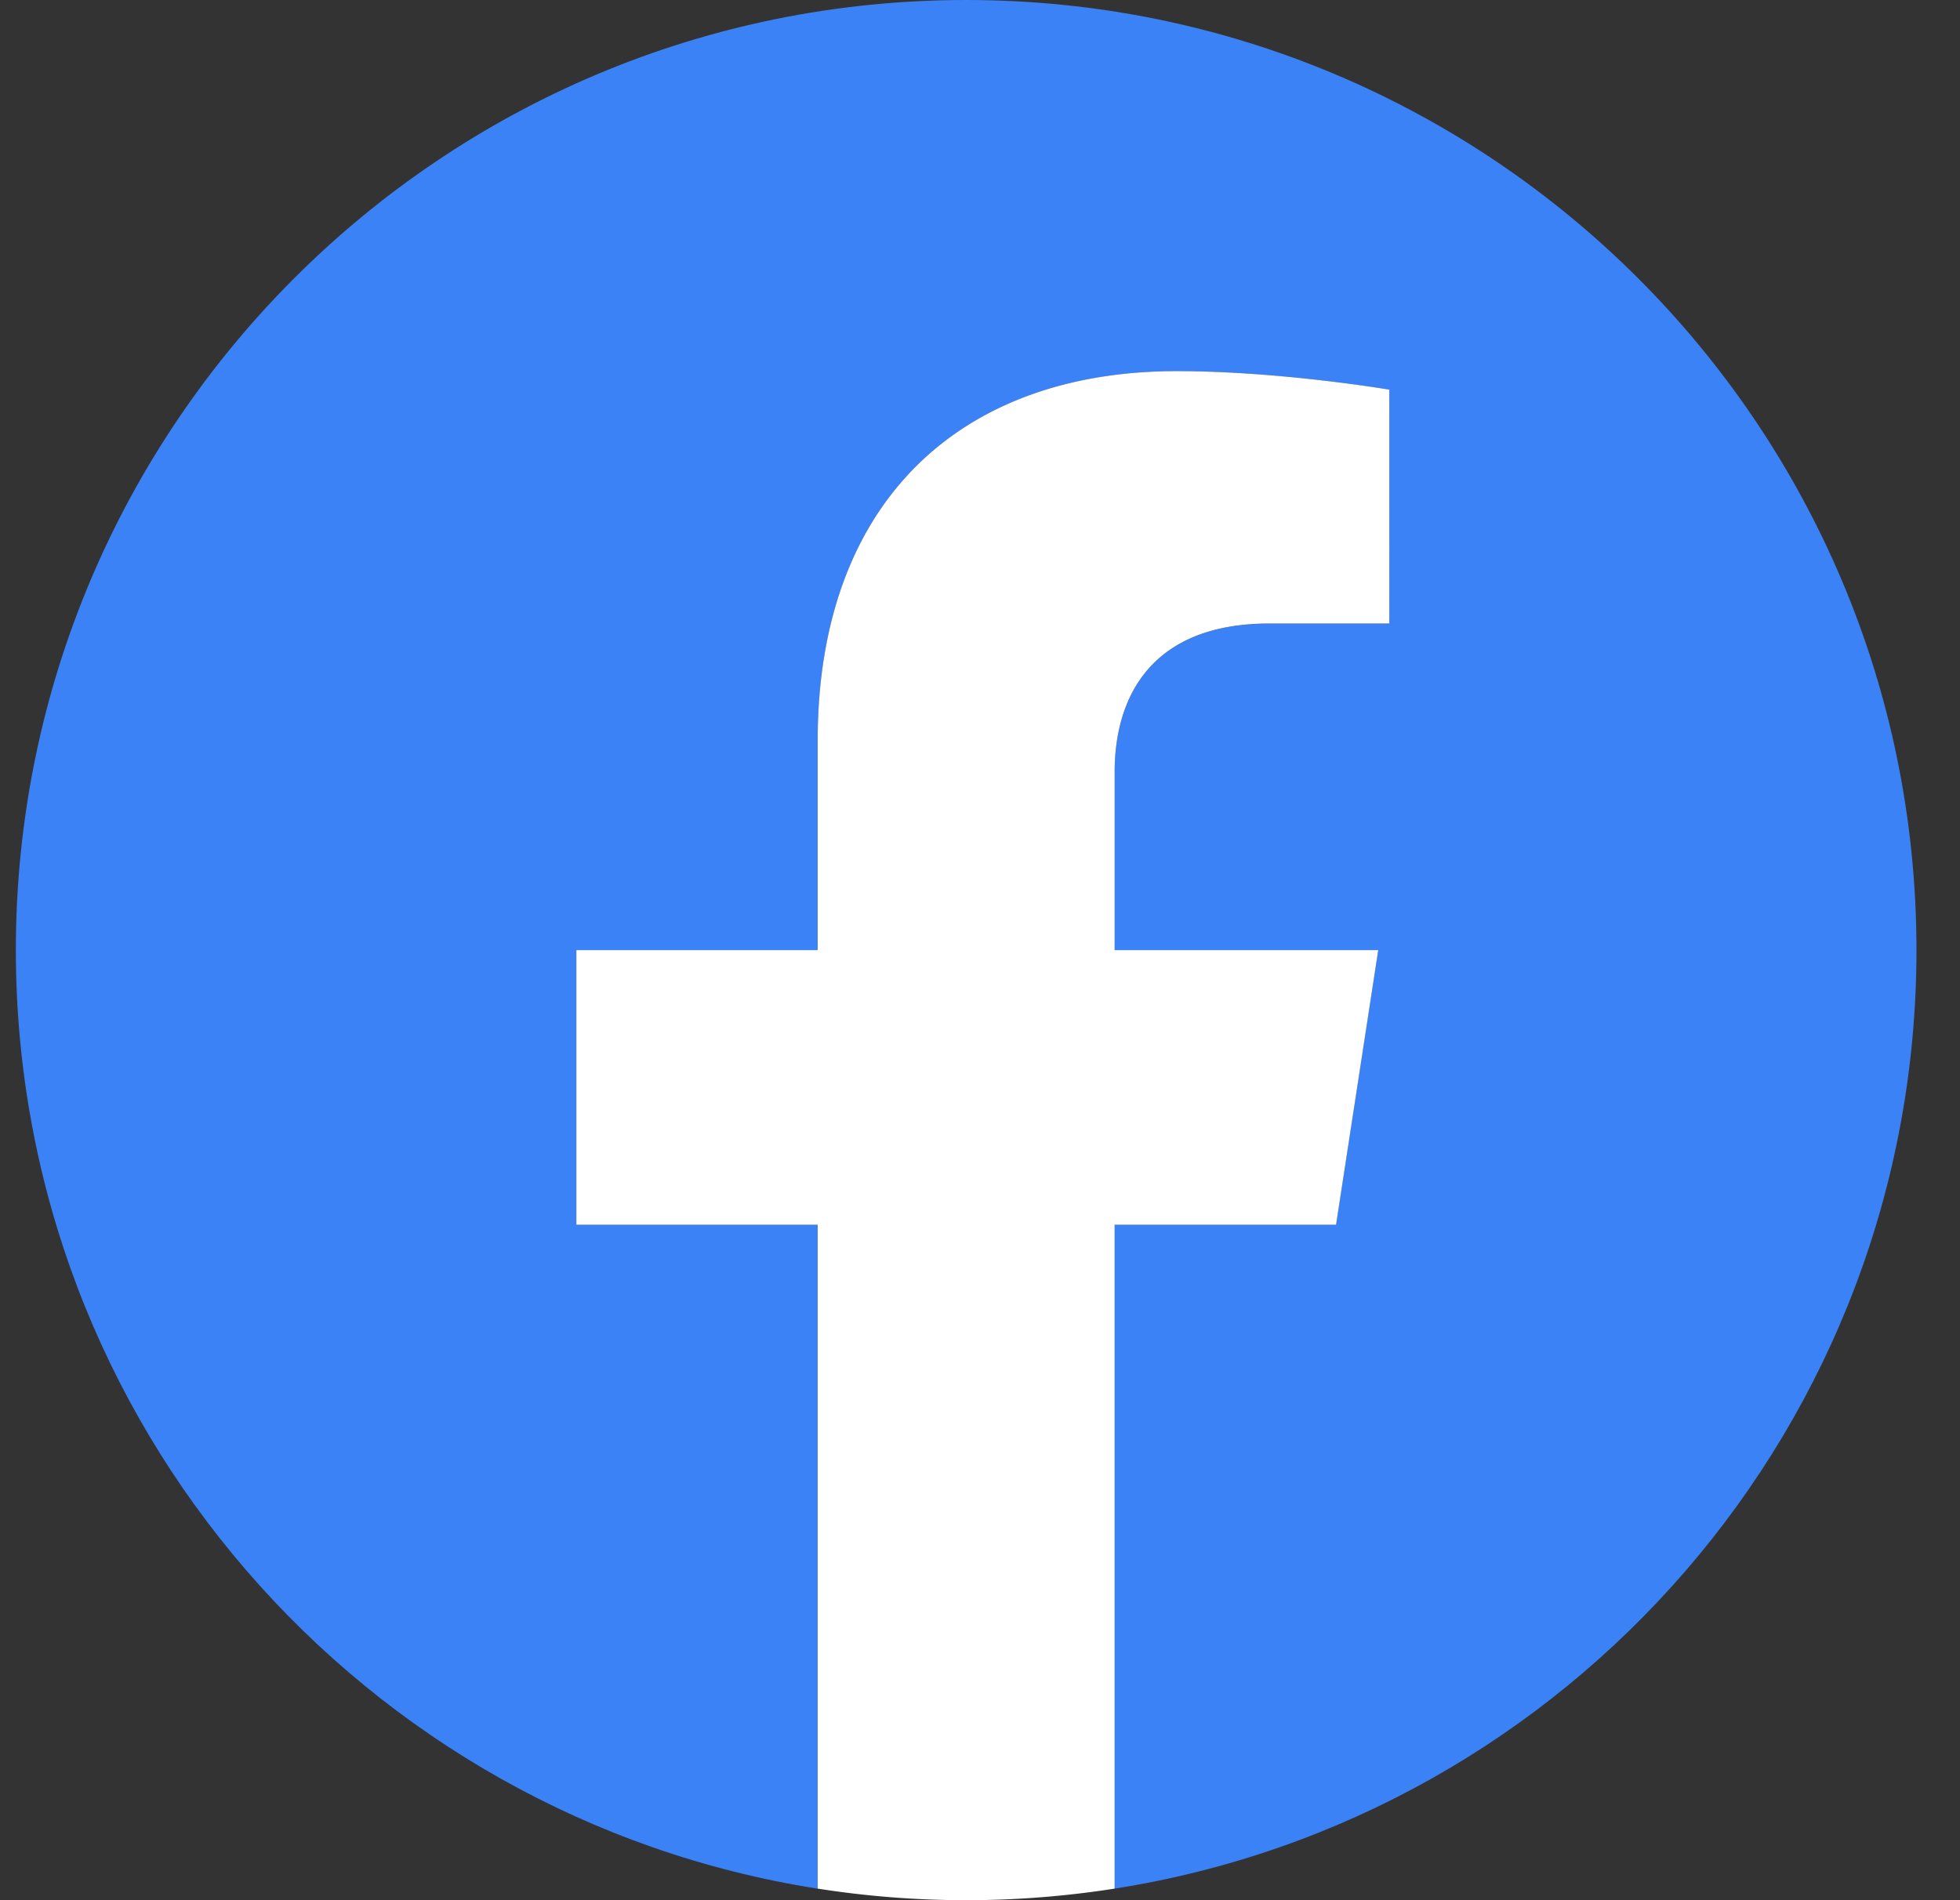
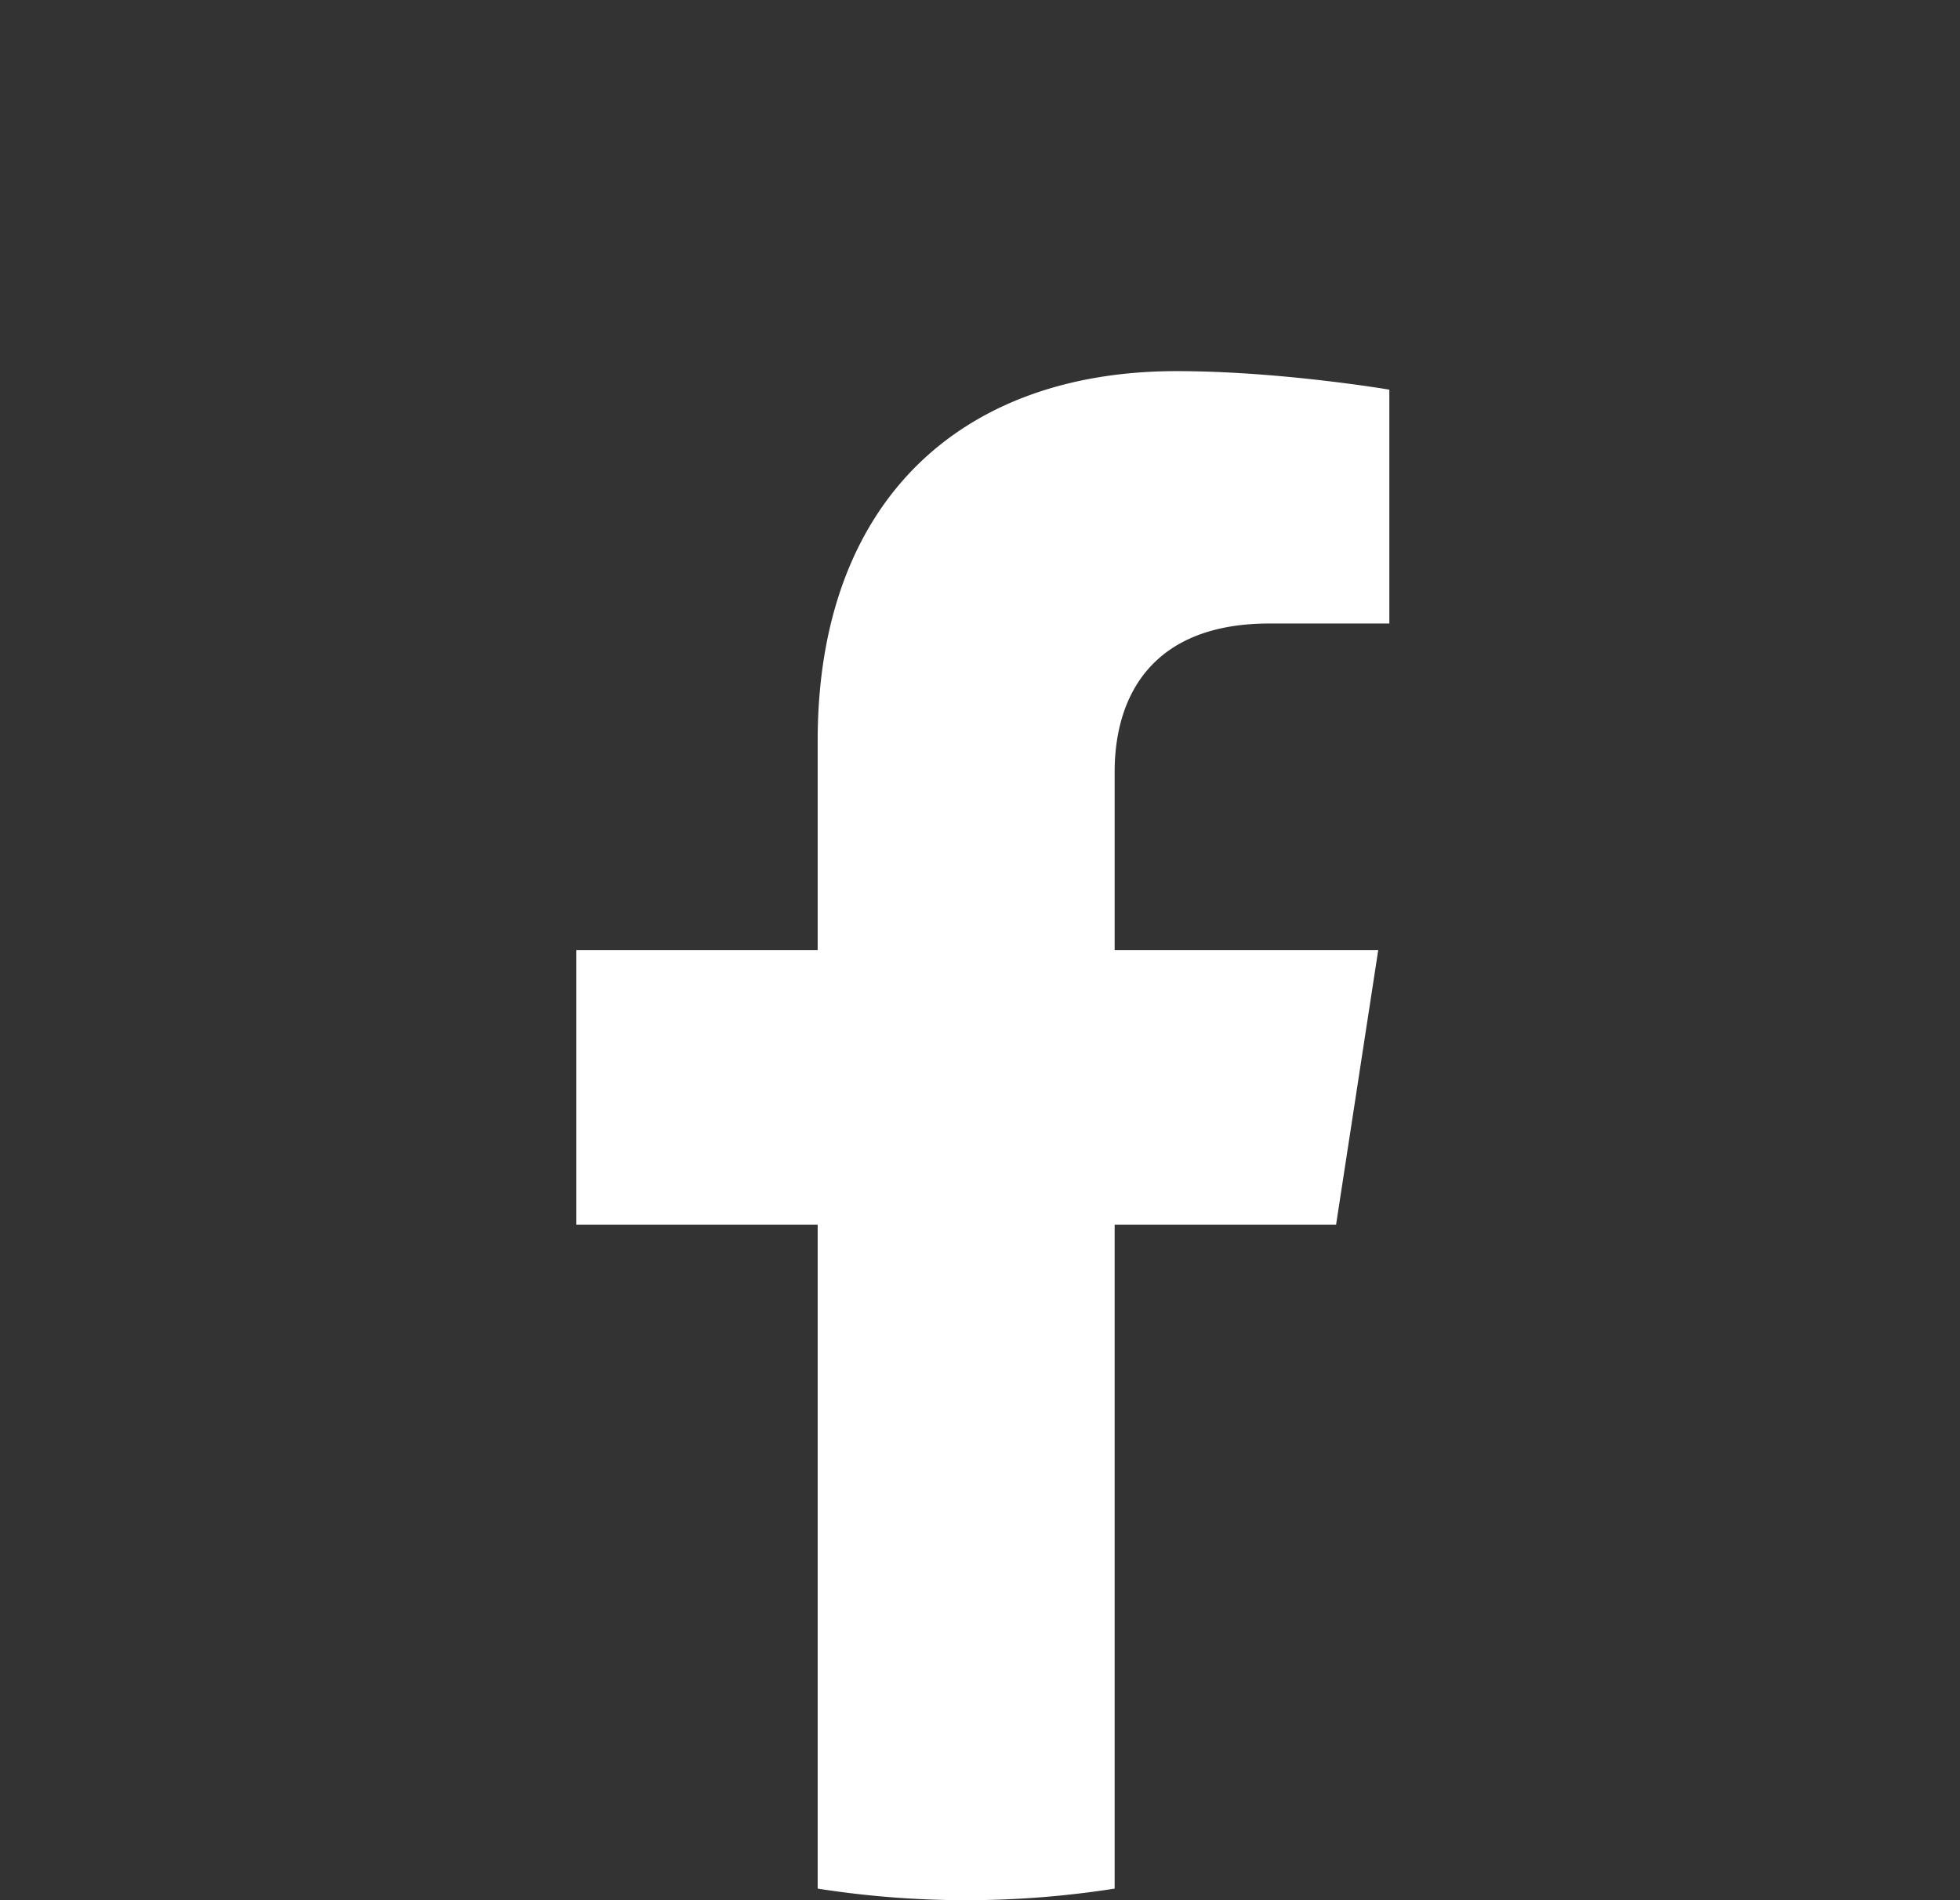
<svg xmlns="http://www.w3.org/2000/svg" width="33" height="32" viewBox="0 0 33 32" fill="none">
  <rect x="0" y="0" width="33" height="32" fill="#333333" stroke="none" />
  <g clip-path="url(#clip0_2612_3312)">
-     <path d="M32.267 16c0-8.837-7.164-16-16-16-8.837 0-16 7.163-16 16 0 7.986 5.85 14.605 13.5 15.806V20.625H9.704V16h4.063v-3.525c0-4.01 2.388-6.225 6.043-6.225 1.75 0 3.582.313 3.582.313V10.5h-2.018c-1.988 0-2.607 1.233-2.607 2.499V16h4.437l-.71 4.625h-3.727v11.18c7.649-1.2 13.5-7.819 13.5-15.805z" fill="#3B82F6" />
    <path d="M22.495 20.625l.71-4.625h-4.438v-3.001c0-1.266.62-2.499 2.607-2.499h2.018V6.562S21.56 6.25 19.81 6.25c-3.655 0-6.043 2.215-6.043 6.225V16H9.704v4.625h4.063v11.18a16.121 16.121 0 005 0v-11.18h3.728z" fill="#fff" />
  </g>
  <defs>
    <clipPath id="clip0_2612_3312">
      <path fill="#fff" transform="translate(.267)" d="M0 0h32v32H0z" />
    </clipPath>
  </defs>
</svg>